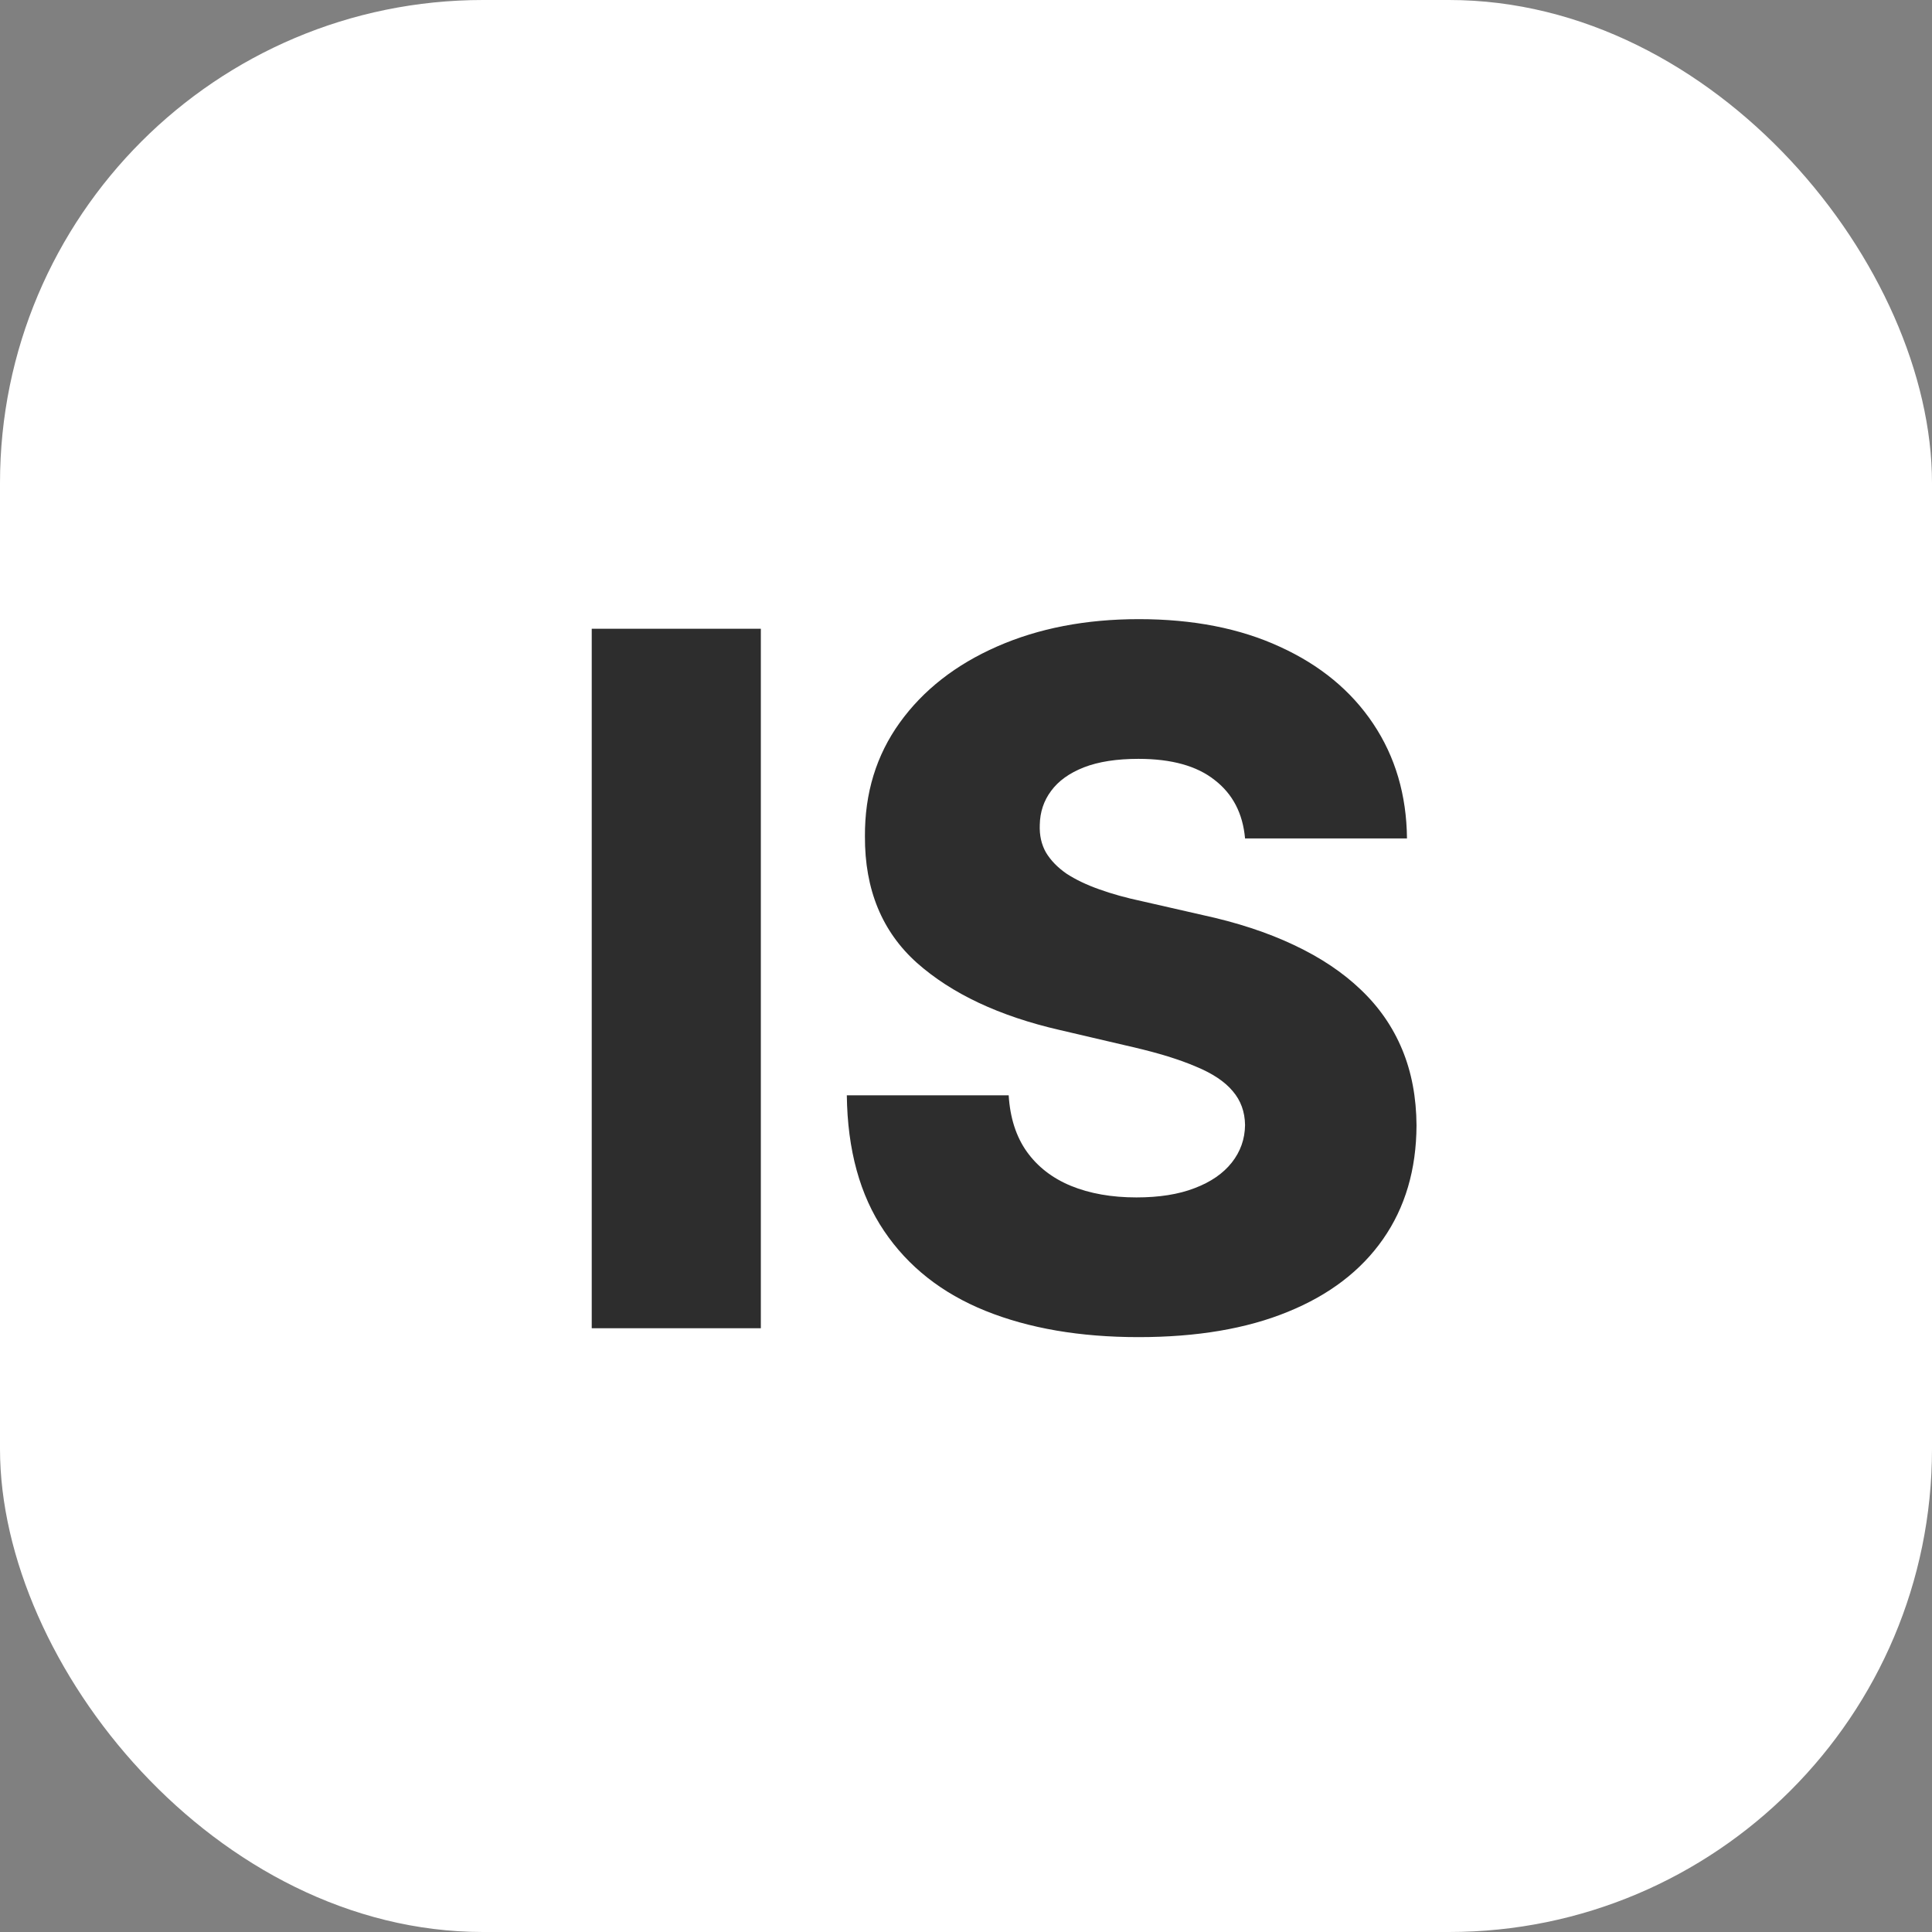
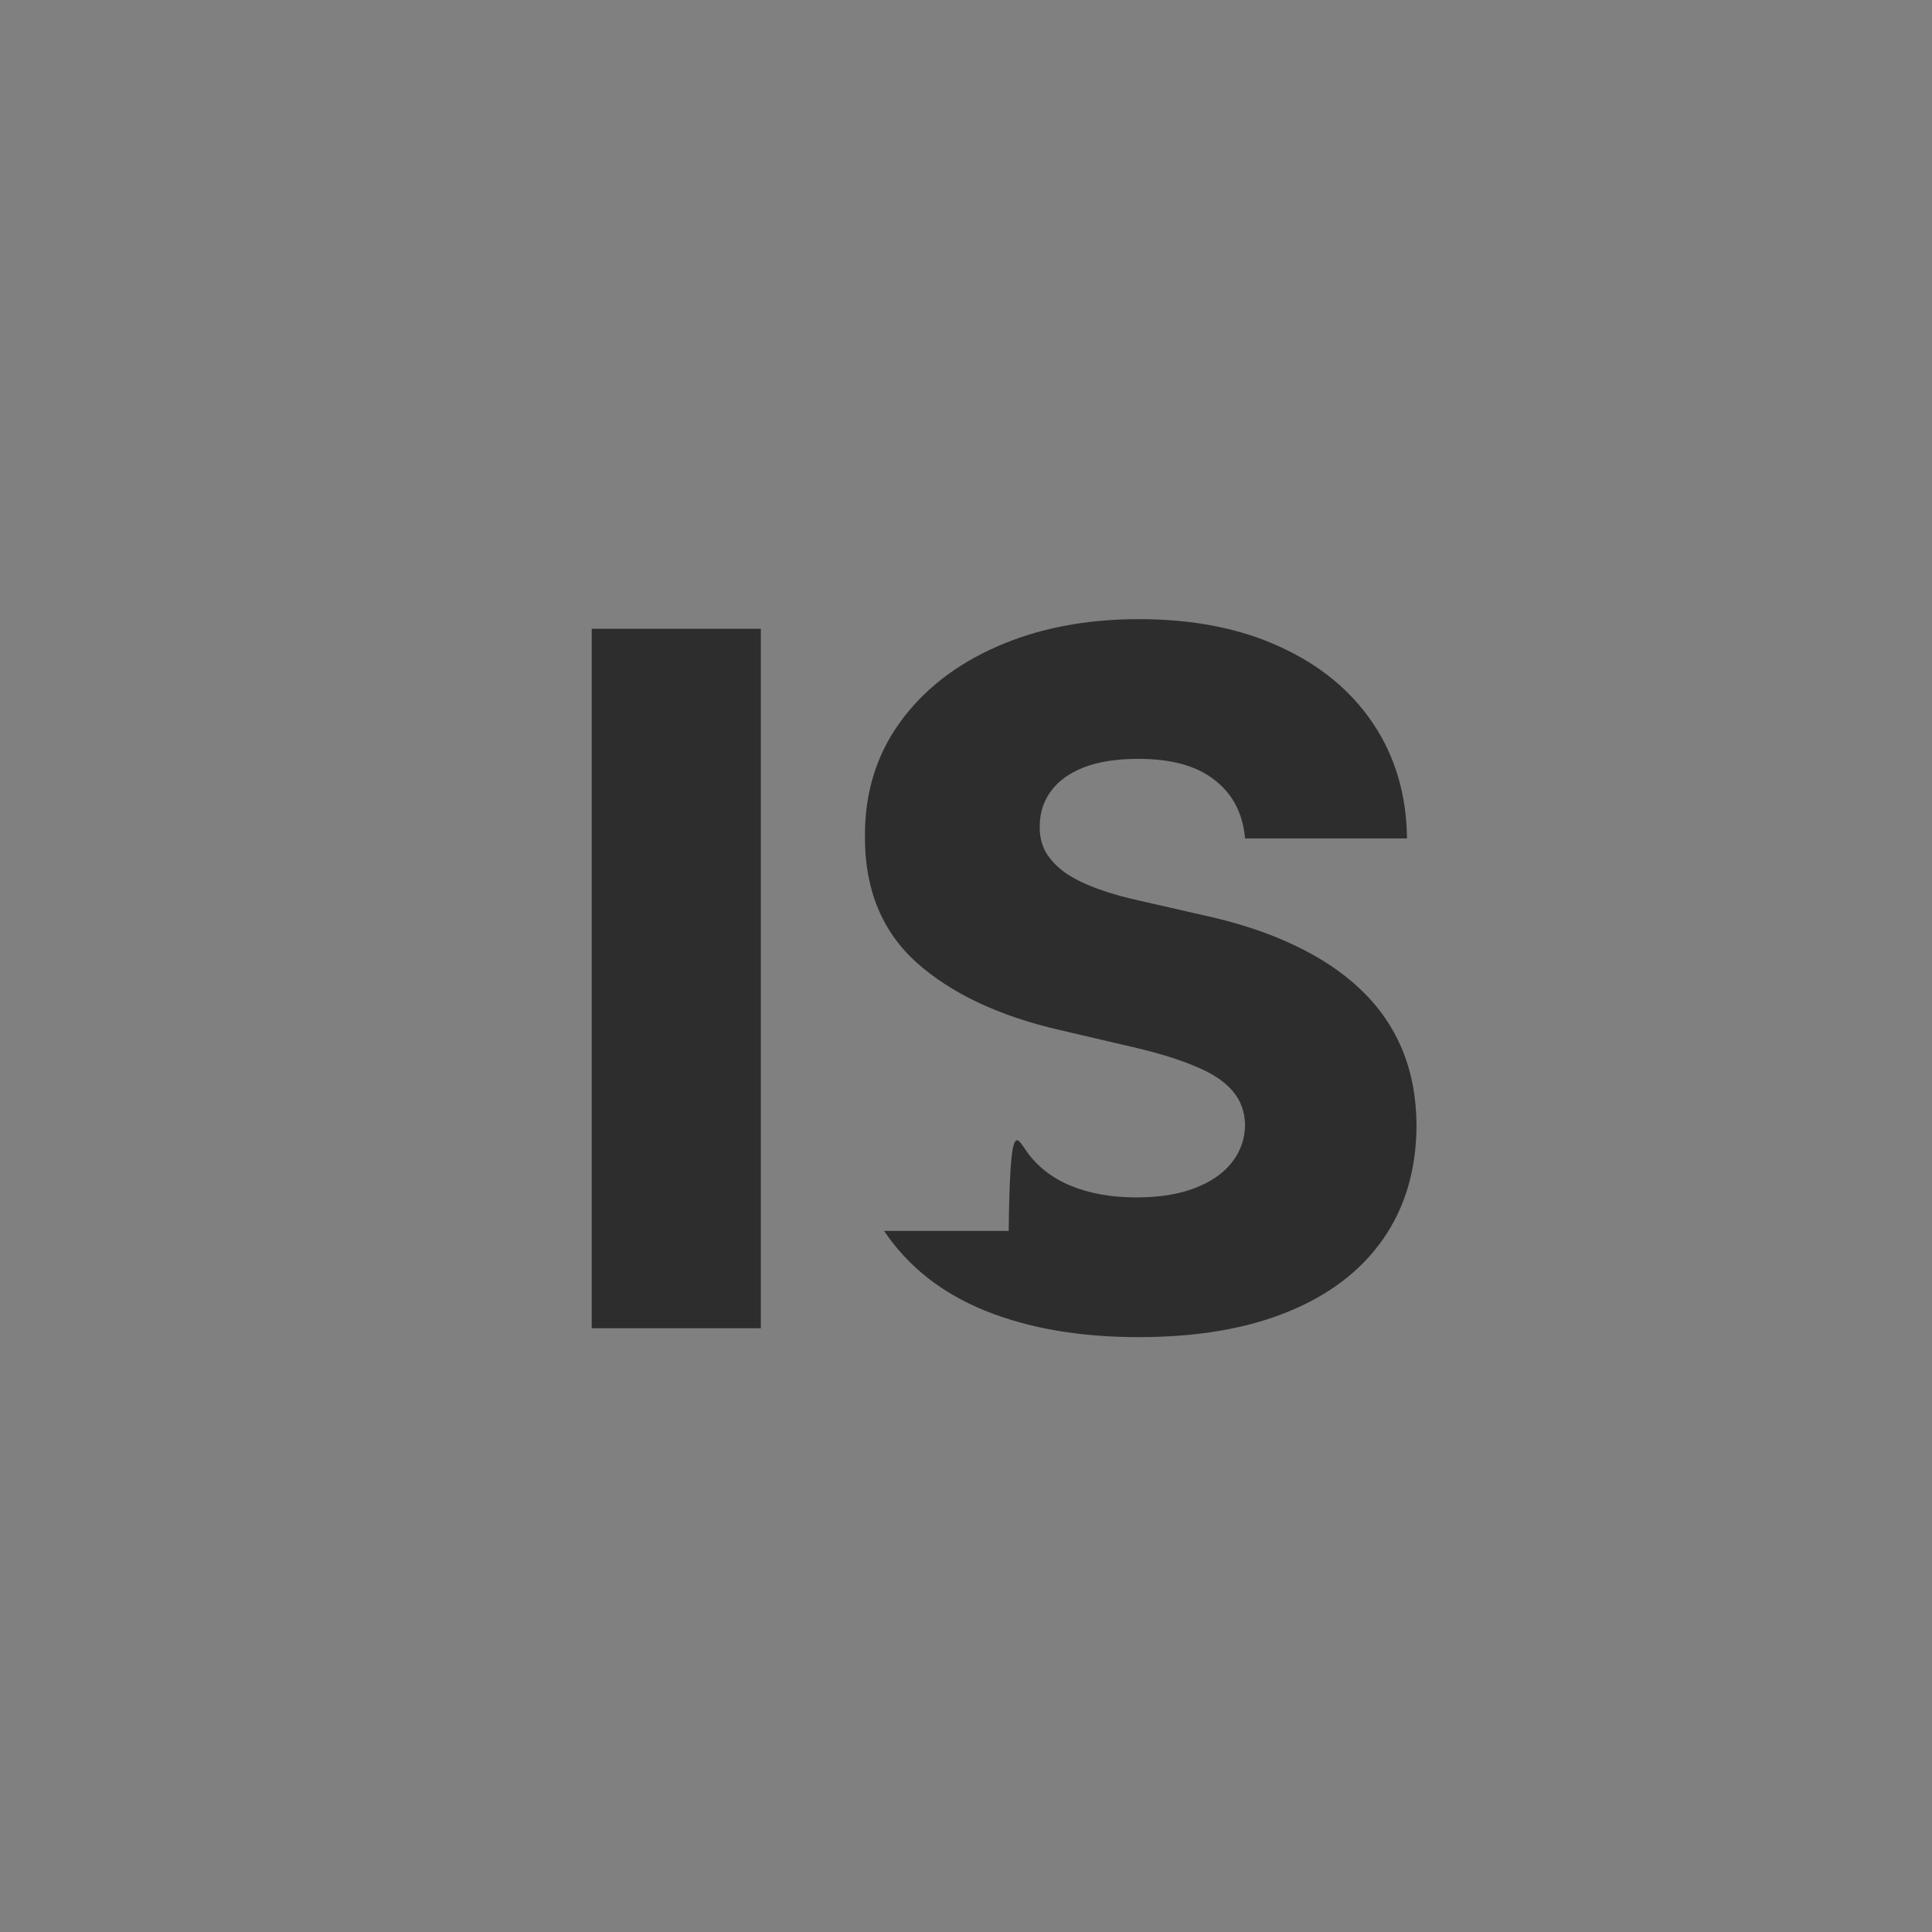
<svg xmlns="http://www.w3.org/2000/svg" width="32" height="32" viewBox="0 0 32 32" fill="none">
  <rect x="0" y="0" width="32" height="32" fill="#808080" stroke="none" />
-   <rect width="32" height="32" rx="8" fill="white" />
-   <path d="M12.602 10.414V22H9.801V10.414H12.602ZM20.622 13.887C20.585 13.472 20.417 13.15 20.119 12.92C19.825 12.686 19.404 12.569 18.857 12.569C18.495 12.569 18.194 12.616 17.952 12.71C17.711 12.805 17.53 12.935 17.409 13.101C17.288 13.263 17.226 13.45 17.222 13.661C17.215 13.834 17.249 13.987 17.324 14.119C17.403 14.251 17.517 14.368 17.664 14.47C17.814 14.568 17.995 14.655 18.207 14.73C18.418 14.806 18.656 14.872 18.92 14.928L19.915 15.155C20.489 15.279 20.994 15.445 21.431 15.652C21.873 15.86 22.242 16.107 22.54 16.393C22.842 16.68 23.07 17.01 23.225 17.384C23.38 17.757 23.459 18.176 23.462 18.64C23.459 19.371 23.274 19.999 22.908 20.523C22.542 21.048 22.016 21.449 21.33 21.728C20.647 22.008 19.823 22.147 18.857 22.147C17.888 22.147 17.043 22.002 16.323 21.712C15.602 21.421 15.042 20.98 14.643 20.388C14.243 19.796 14.037 19.047 14.026 18.142H16.707C16.73 18.515 16.83 18.826 17.007 19.075C17.185 19.324 17.428 19.513 17.737 19.641C18.05 19.769 18.412 19.833 18.823 19.833C19.201 19.833 19.521 19.782 19.785 19.68C20.053 19.579 20.259 19.437 20.402 19.256C20.545 19.075 20.619 18.868 20.622 18.634C20.619 18.415 20.551 18.228 20.419 18.074C20.287 17.915 20.083 17.779 19.808 17.666C19.536 17.549 19.189 17.442 18.767 17.344L17.556 17.061C16.553 16.831 15.763 16.459 15.186 15.947C14.609 15.43 14.322 14.732 14.326 13.853C14.322 13.137 14.514 12.509 14.903 11.969C15.291 11.43 15.829 11.009 16.515 10.708C17.202 10.406 17.984 10.255 18.863 10.255C19.761 10.255 20.54 10.408 21.2 10.713C21.863 11.015 22.378 11.439 22.744 11.986C23.11 12.533 23.297 13.167 23.304 13.887H20.622Z" fill="#2D2D2D" />
+   <path d="M12.602 10.414V22H9.801V10.414H12.602ZM20.622 13.887C20.585 13.472 20.417 13.15 20.119 12.92C19.825 12.686 19.404 12.569 18.857 12.569C18.495 12.569 18.194 12.616 17.952 12.71C17.711 12.805 17.53 12.935 17.409 13.101C17.288 13.263 17.226 13.45 17.222 13.661C17.215 13.834 17.249 13.987 17.324 14.119C17.403 14.251 17.517 14.368 17.664 14.47C17.814 14.568 17.995 14.655 18.207 14.73C18.418 14.806 18.656 14.872 18.92 14.928L19.915 15.155C20.489 15.279 20.994 15.445 21.431 15.652C21.873 15.86 22.242 16.107 22.54 16.393C22.842 16.68 23.07 17.01 23.225 17.384C23.38 17.757 23.459 18.176 23.462 18.64C23.459 19.371 23.274 19.999 22.908 20.523C22.542 21.048 22.016 21.449 21.33 21.728C20.647 22.008 19.823 22.147 18.857 22.147C17.888 22.147 17.043 22.002 16.323 21.712C15.602 21.421 15.042 20.98 14.643 20.388H16.707C16.73 18.515 16.83 18.826 17.007 19.075C17.185 19.324 17.428 19.513 17.737 19.641C18.05 19.769 18.412 19.833 18.823 19.833C19.201 19.833 19.521 19.782 19.785 19.68C20.053 19.579 20.259 19.437 20.402 19.256C20.545 19.075 20.619 18.868 20.622 18.634C20.619 18.415 20.551 18.228 20.419 18.074C20.287 17.915 20.083 17.779 19.808 17.666C19.536 17.549 19.189 17.442 18.767 17.344L17.556 17.061C16.553 16.831 15.763 16.459 15.186 15.947C14.609 15.43 14.322 14.732 14.326 13.853C14.322 13.137 14.514 12.509 14.903 11.969C15.291 11.43 15.829 11.009 16.515 10.708C17.202 10.406 17.984 10.255 18.863 10.255C19.761 10.255 20.54 10.408 21.2 10.713C21.863 11.015 22.378 11.439 22.744 11.986C23.11 12.533 23.297 13.167 23.304 13.887H20.622Z" fill="#2D2D2D" />
</svg>